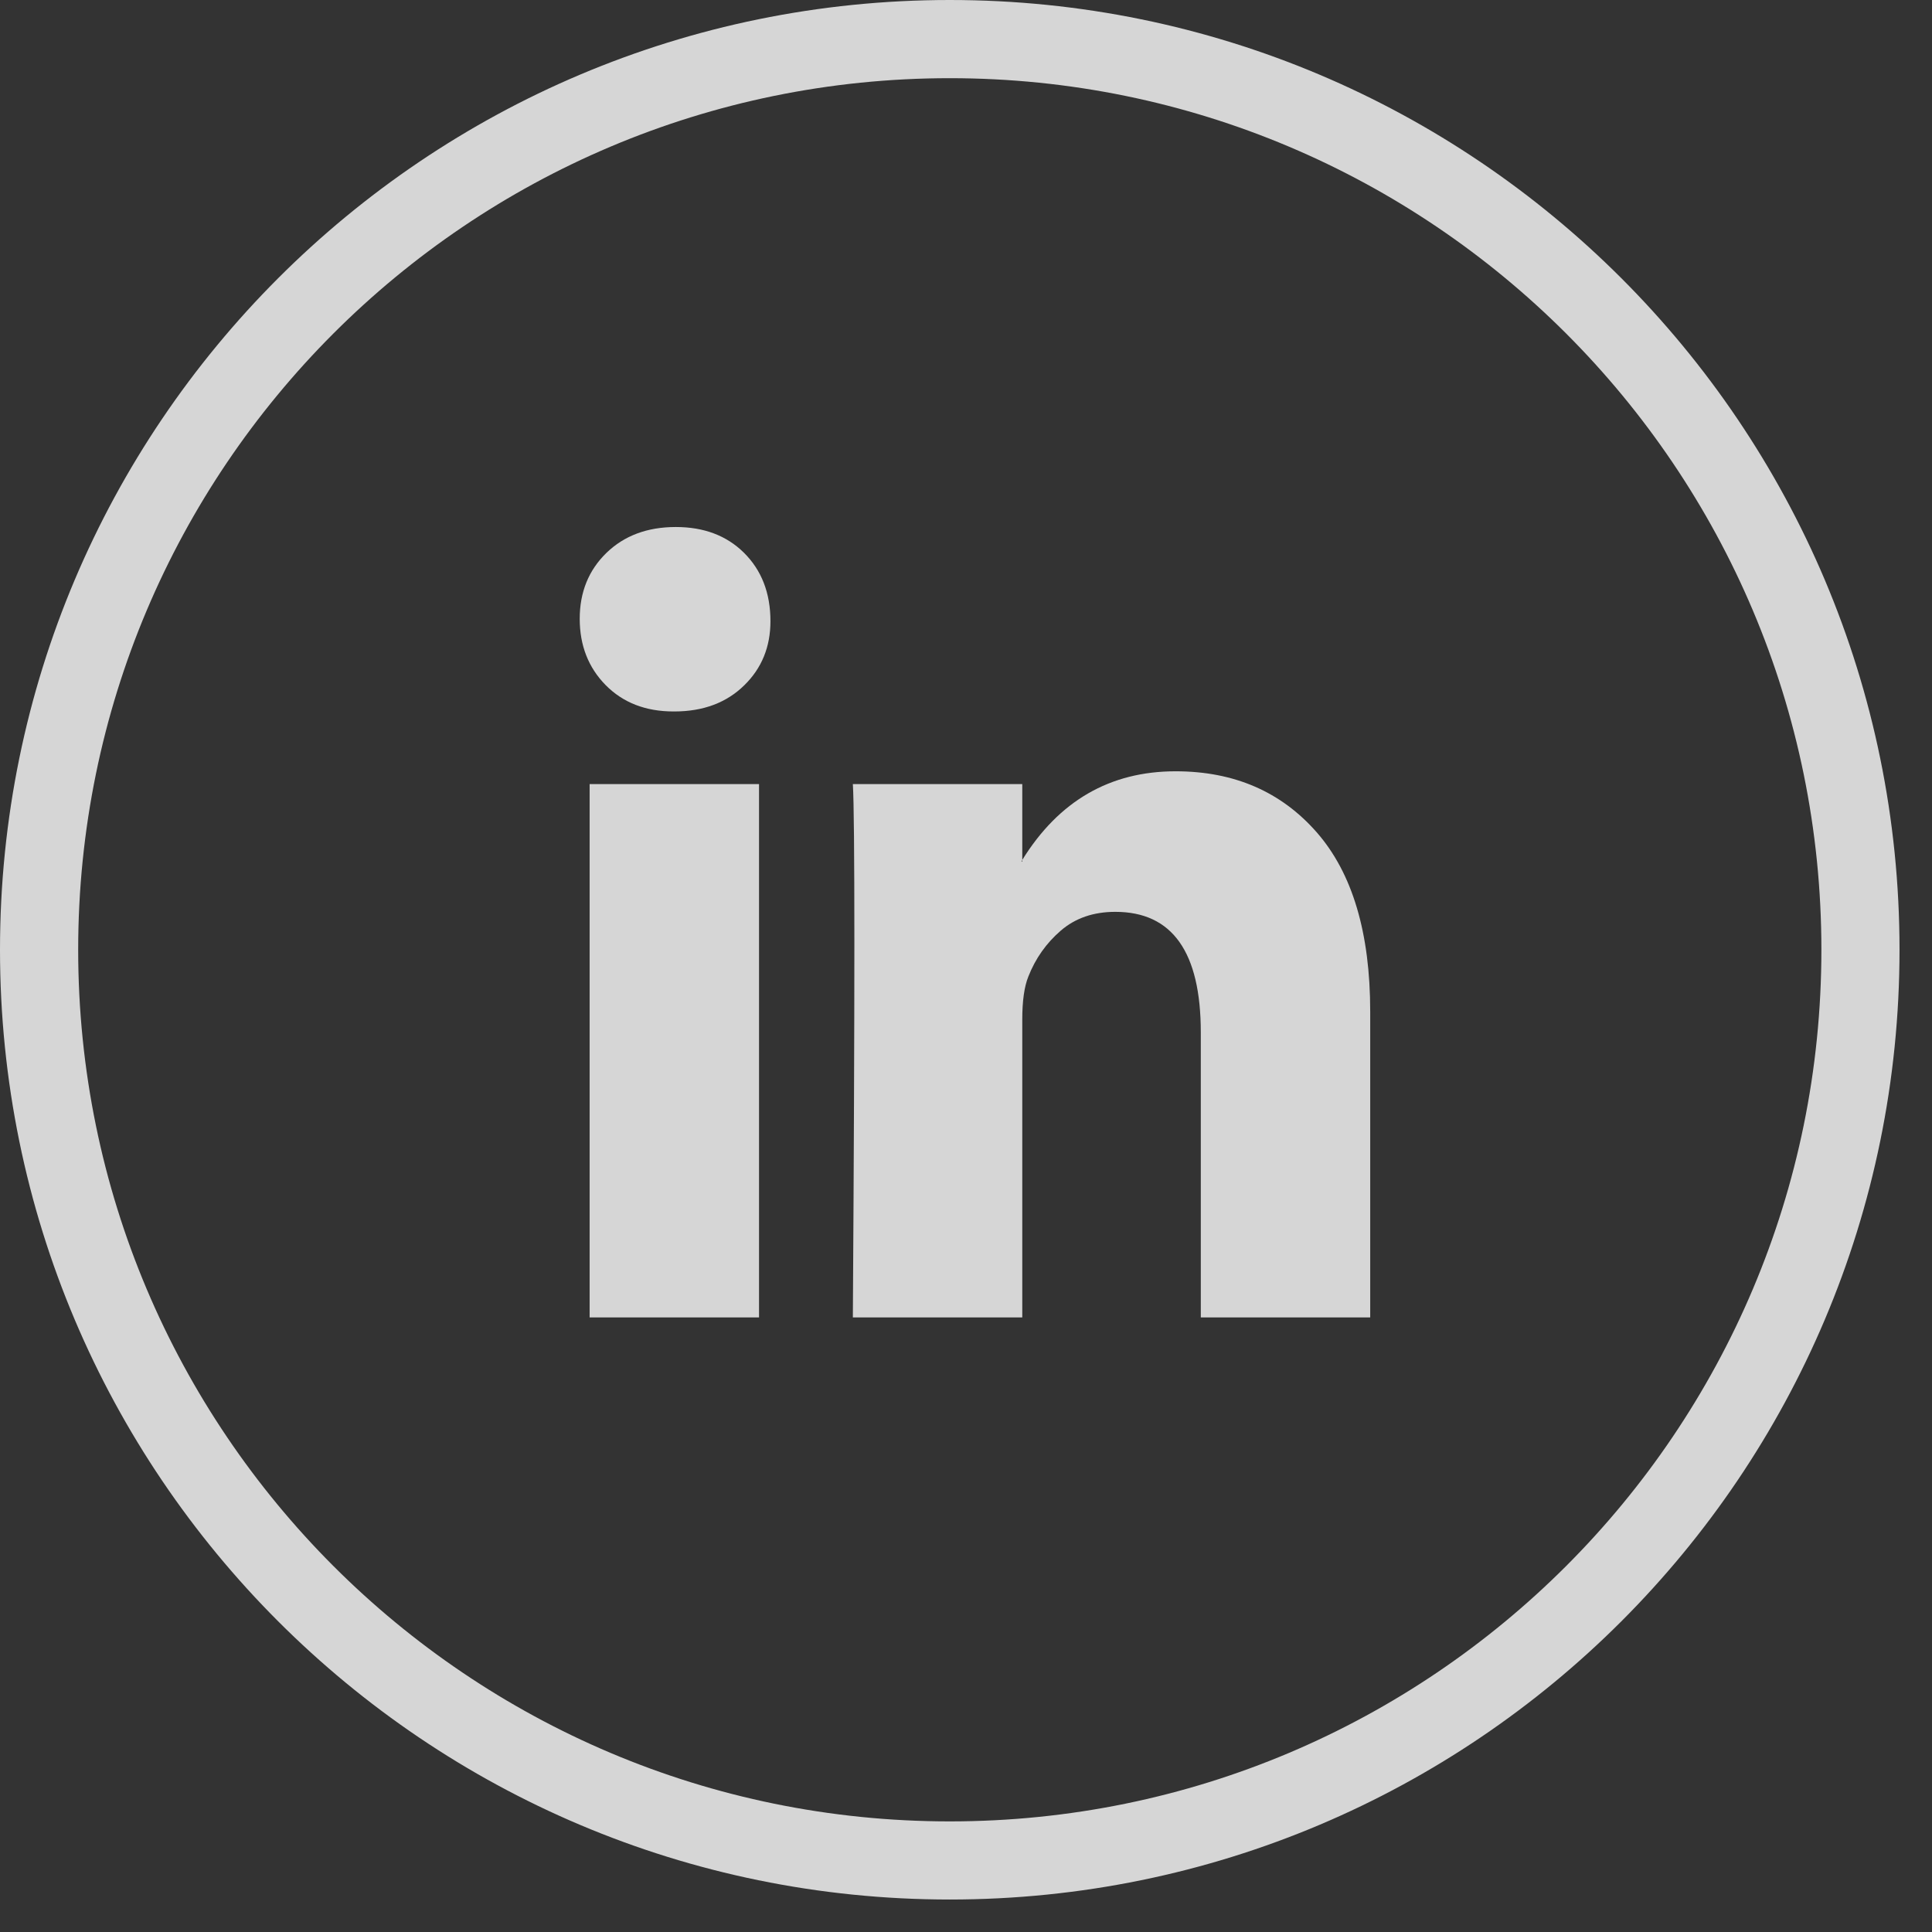
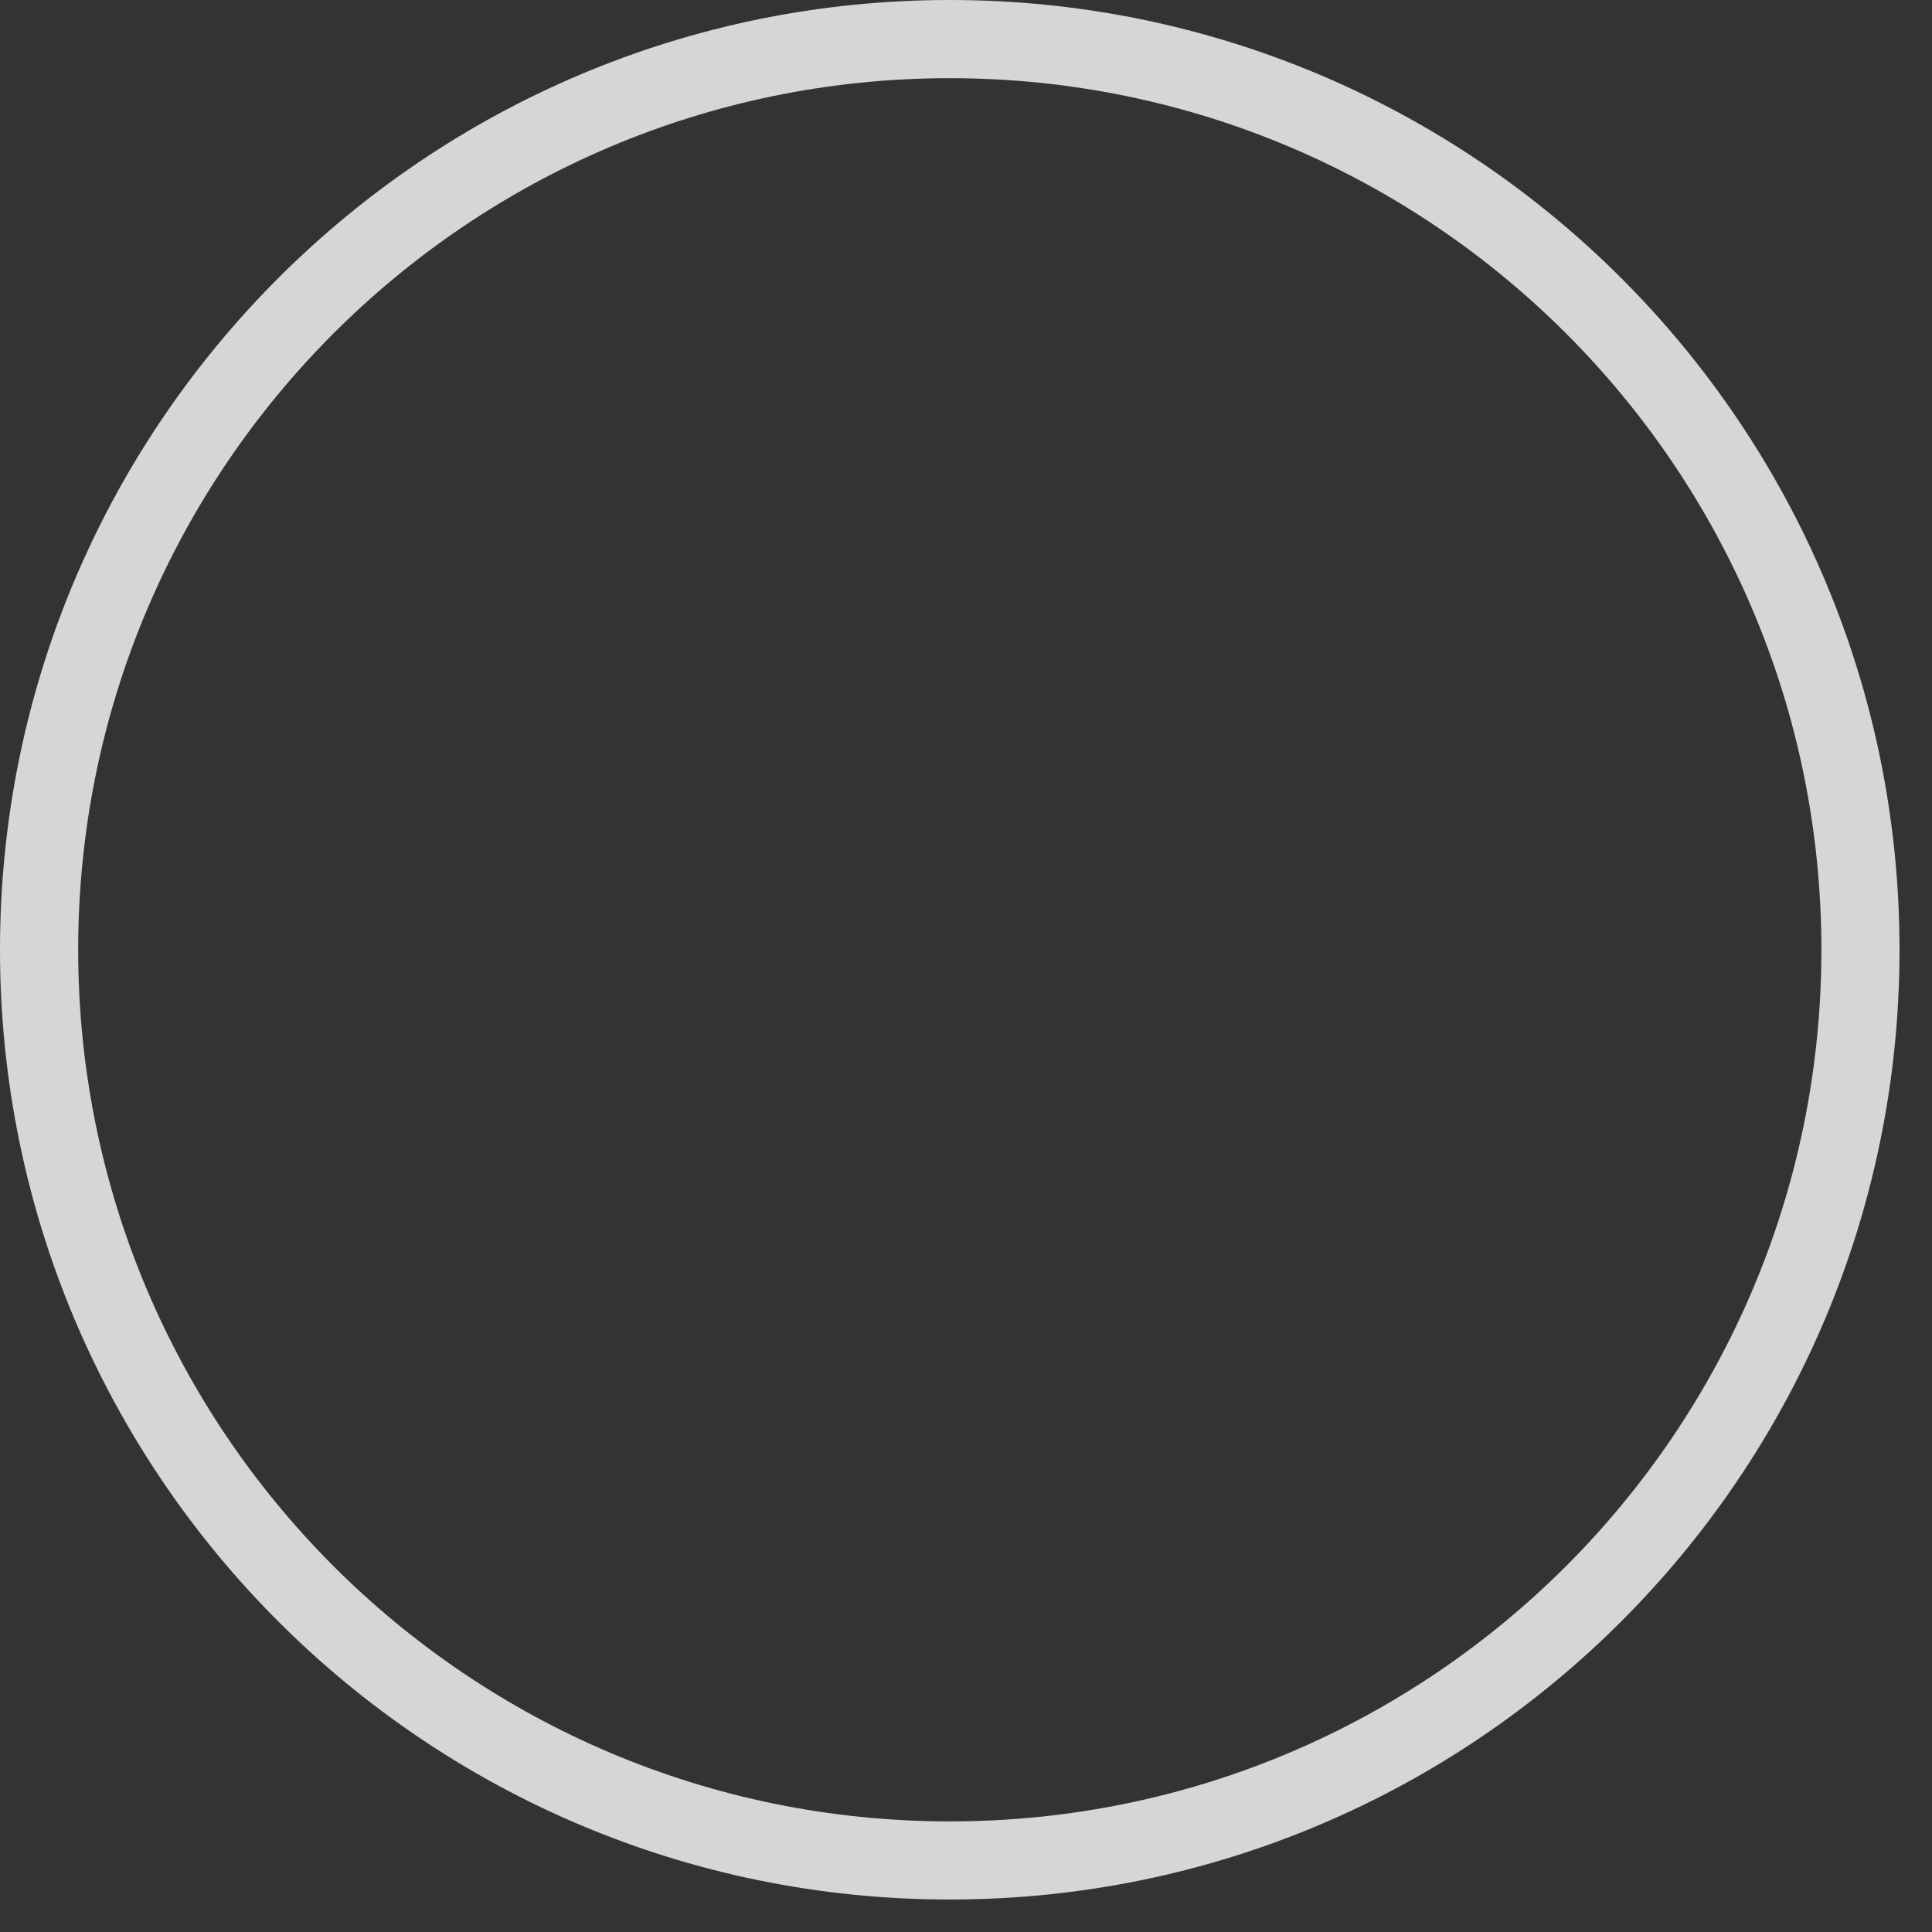
<svg xmlns="http://www.w3.org/2000/svg" width="32" height="32" viewBox="0 0 32 32" fill="none">
  <rect x="0" y="0" width="32" height="32" fill="#333333" stroke="none" />
  <g opacity="0.8">
    <path fill-rule="evenodd" clip-rule="evenodd" d="M15.731 30.168C23.704 30.168 30.168 23.704 30.168 15.731C30.168 7.758 23.704 1.295 15.731 1.295C7.758 1.295 1.295 7.758 1.295 15.731C1.295 23.704 7.758 30.168 15.731 30.168ZM15.731 31.462C24.419 31.462 31.462 24.419 31.462 15.731C31.462 7.043 24.419 0 15.731 0C7.043 0 0 7.043 0 15.731C0 24.419 7.043 31.462 15.731 31.462Z" fill="white" />
-     <path d="M9.602 10.249C9.602 9.809 9.749 9.445 10.044 9.158C10.339 8.872 10.722 8.729 11.194 8.729C11.657 8.729 12.032 8.87 12.319 9.152C12.614 9.443 12.761 9.822 12.761 10.289C12.761 10.712 12.618 11.065 12.331 11.347C12.037 11.638 11.649 11.784 11.169 11.784H11.156C10.693 11.784 10.318 11.638 10.031 11.347C9.745 11.056 9.602 10.69 9.602 10.249ZM9.766 21.821V12.987H12.572V21.821H9.766ZM14.126 21.821H16.932V16.888C16.932 16.58 16.965 16.342 17.033 16.174C17.151 15.874 17.33 15.621 17.57 15.414C17.81 15.207 18.111 15.103 18.473 15.103C19.417 15.103 19.889 15.769 19.889 17.1V21.821H22.695V16.756C22.695 15.451 22.4 14.462 21.81 13.787C21.22 13.113 20.441 12.775 19.472 12.775C18.385 12.775 17.538 13.265 16.932 14.243V14.27H16.919L16.932 14.243V12.987H14.126C14.143 13.269 14.151 14.146 14.151 15.619C14.151 17.091 14.143 19.159 14.126 21.821Z" fill="white" />
  </g>
</svg>